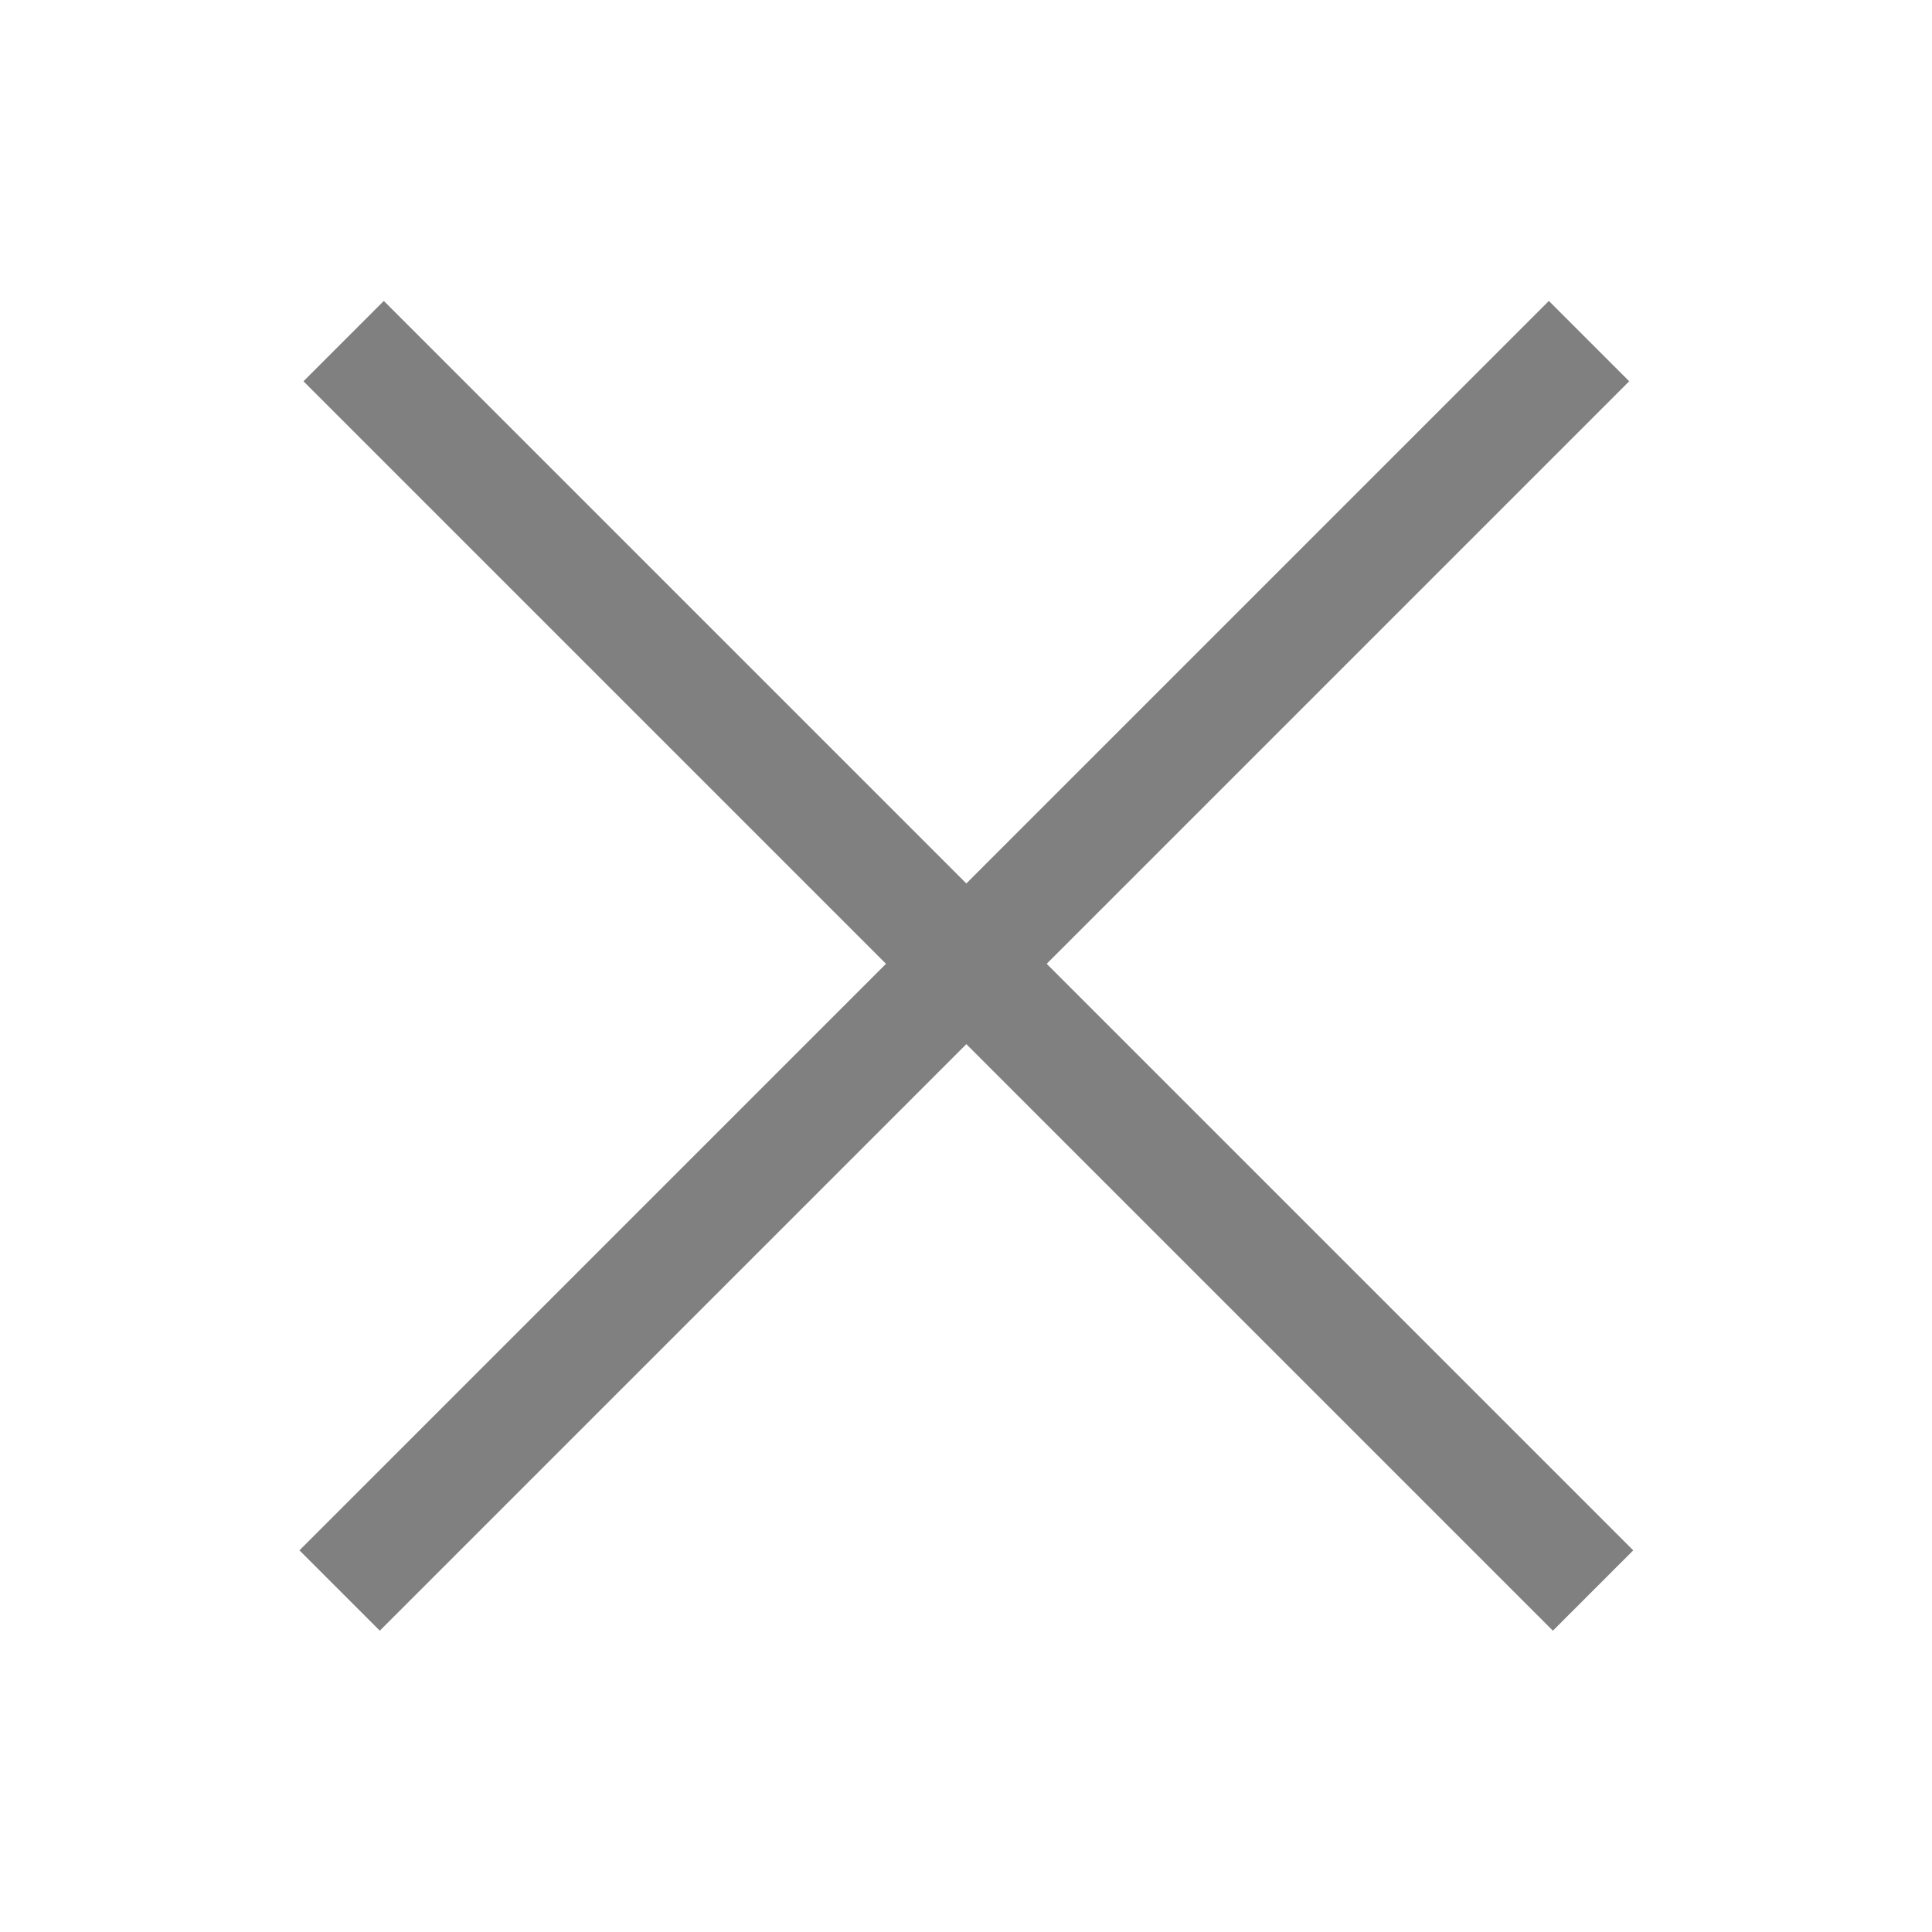
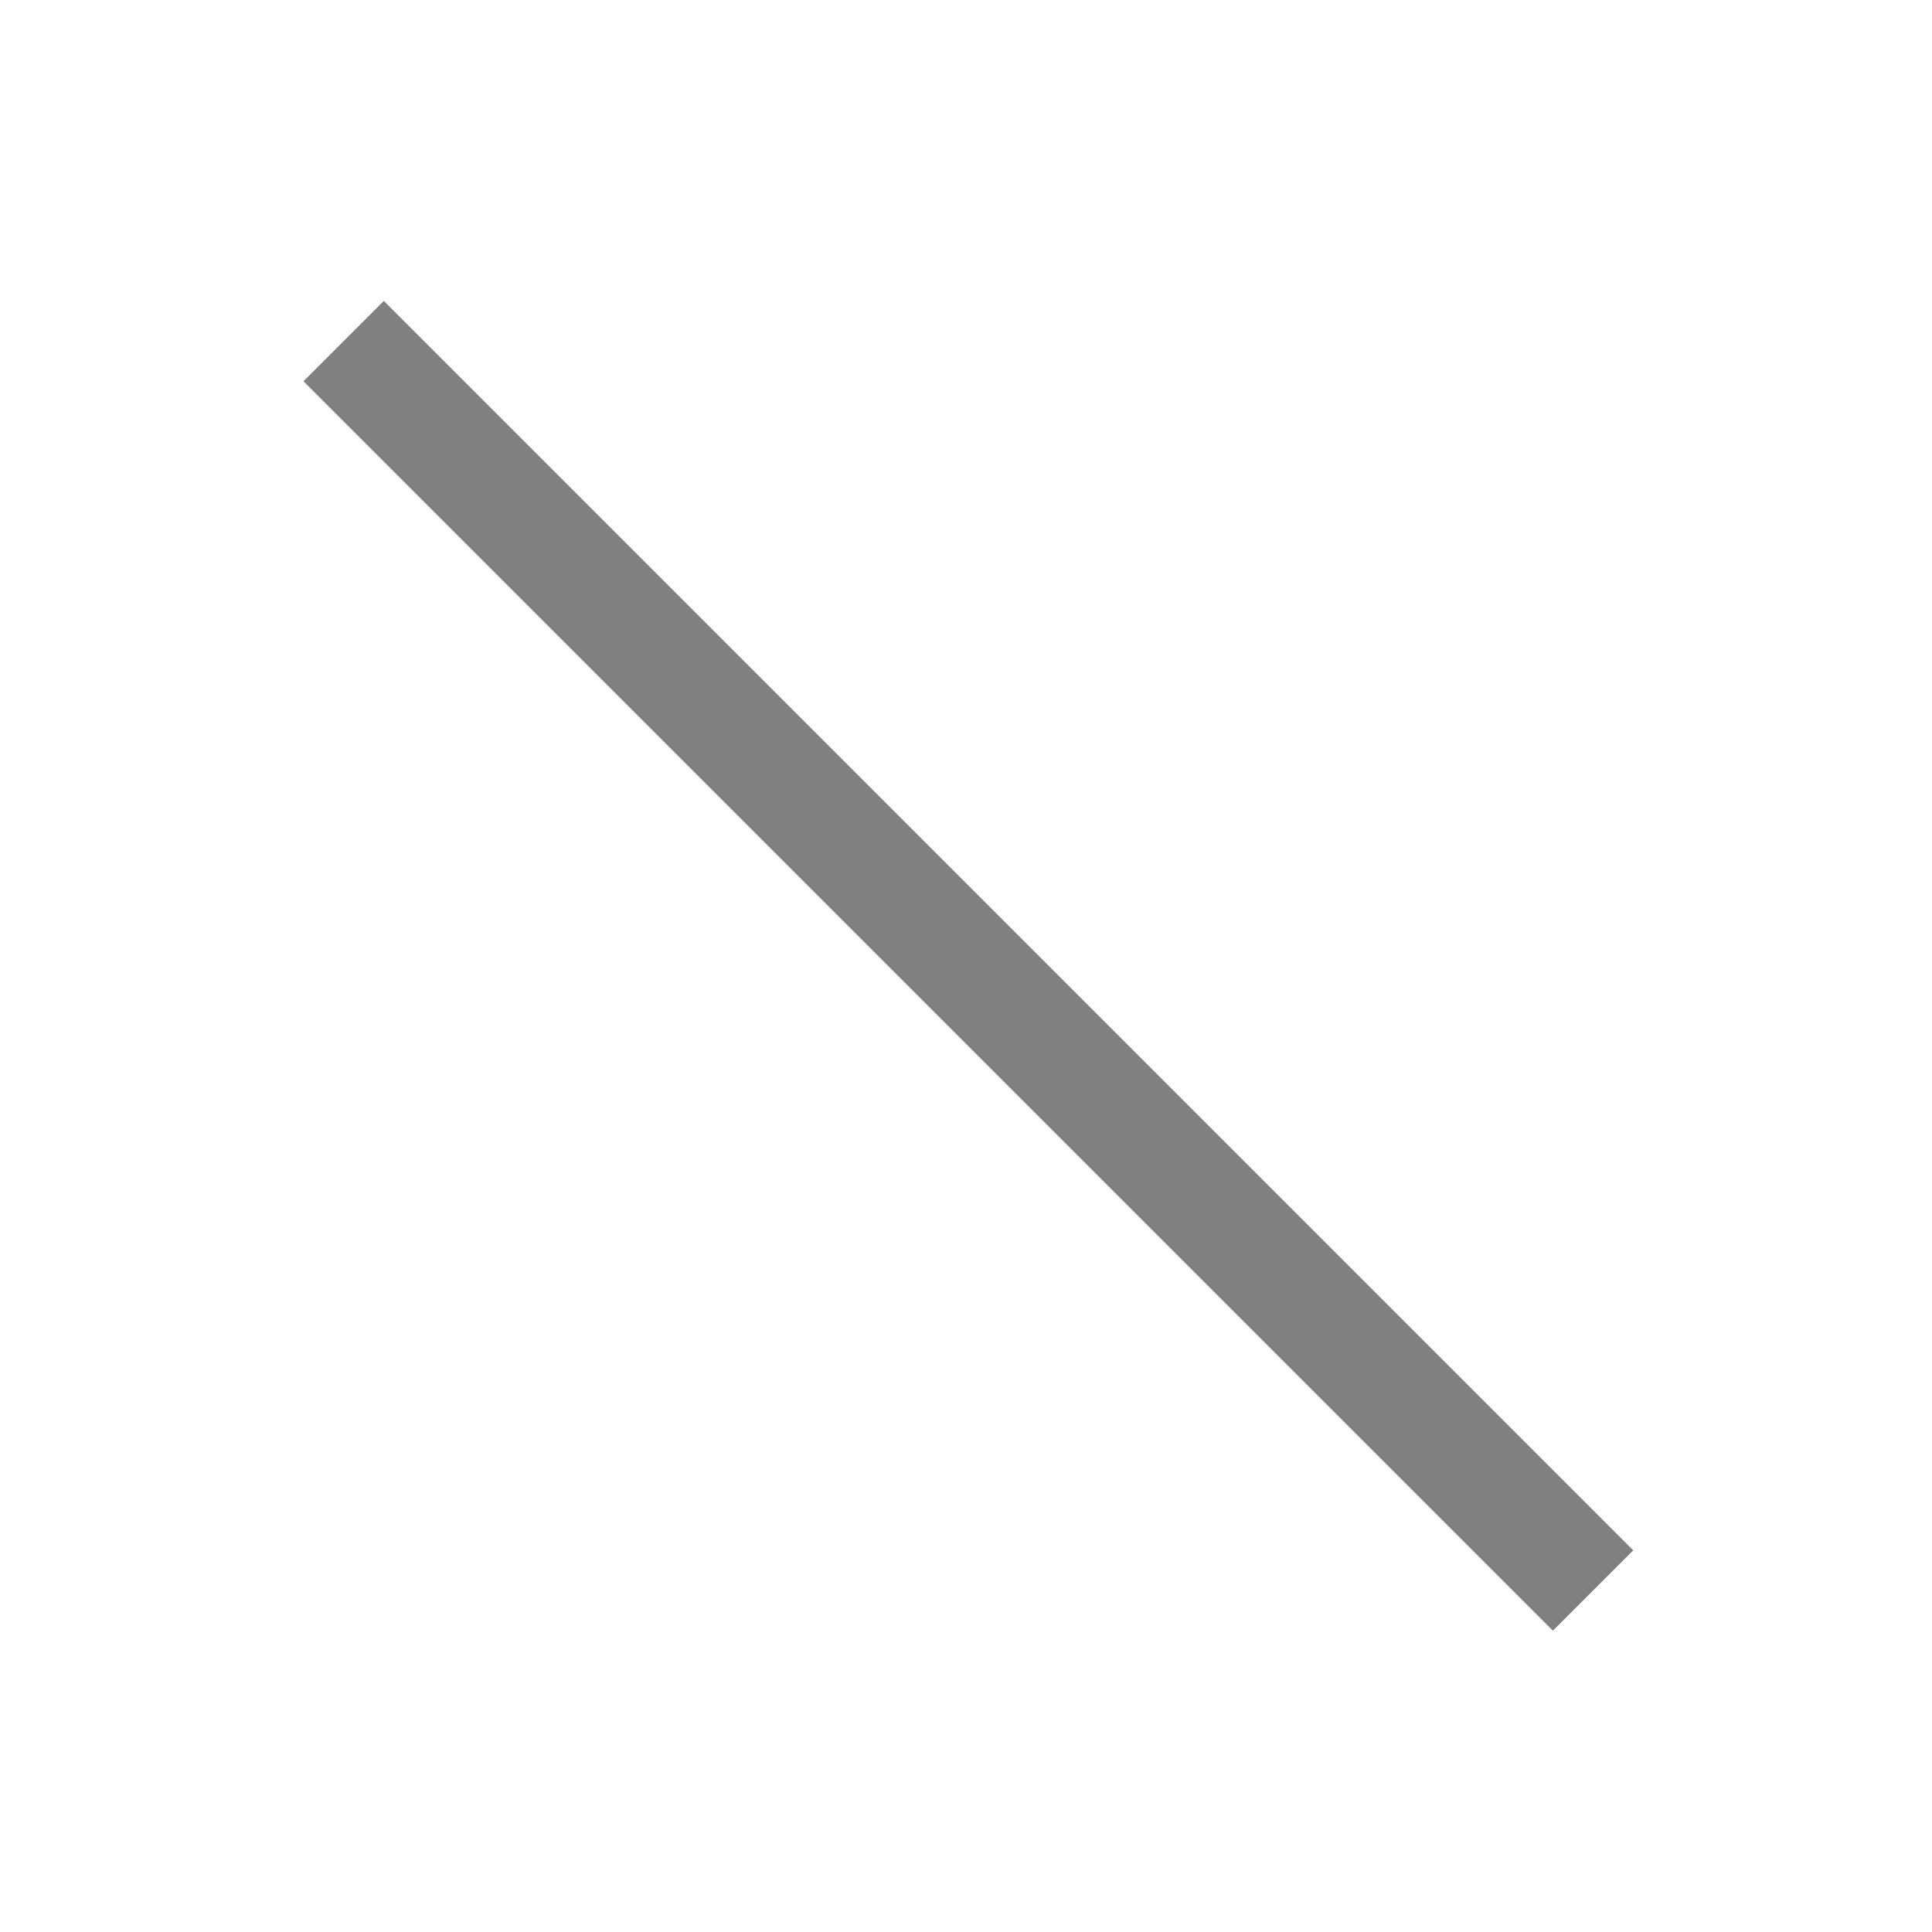
<svg xmlns="http://www.w3.org/2000/svg" version="1.1" id="Layer_1" x="0px" y="0px" viewBox="0 0 34 34" style="enable-background:new 0 0 34 34;" xml:space="preserve">
  <style type="text/css">
	.st0{fill:#808080;}
	.st1{fill:none;}
</style>
  <g id="Group_14427" transform="translate(-0.066 -0.022)">
    <g id="Group_14244" transform="translate(6.4 6.4)">
      <rect x="9.7" y="-4.9" transform="matrix(0.707 -0.707 0.707 0.707 -4.387 10.654)" class="st0" width="2" height="31.1" />
-       <rect x="-4.9" y="9.6" transform="matrix(0.707 -0.707 0.707 0.707 -4.387 10.654)" class="st0" width="31.1" height="2" />
    </g>
    <rect id="Rectangle_9926" x="0.1" y="0" class="st1" width="34" height="34" />
  </g>
</svg>